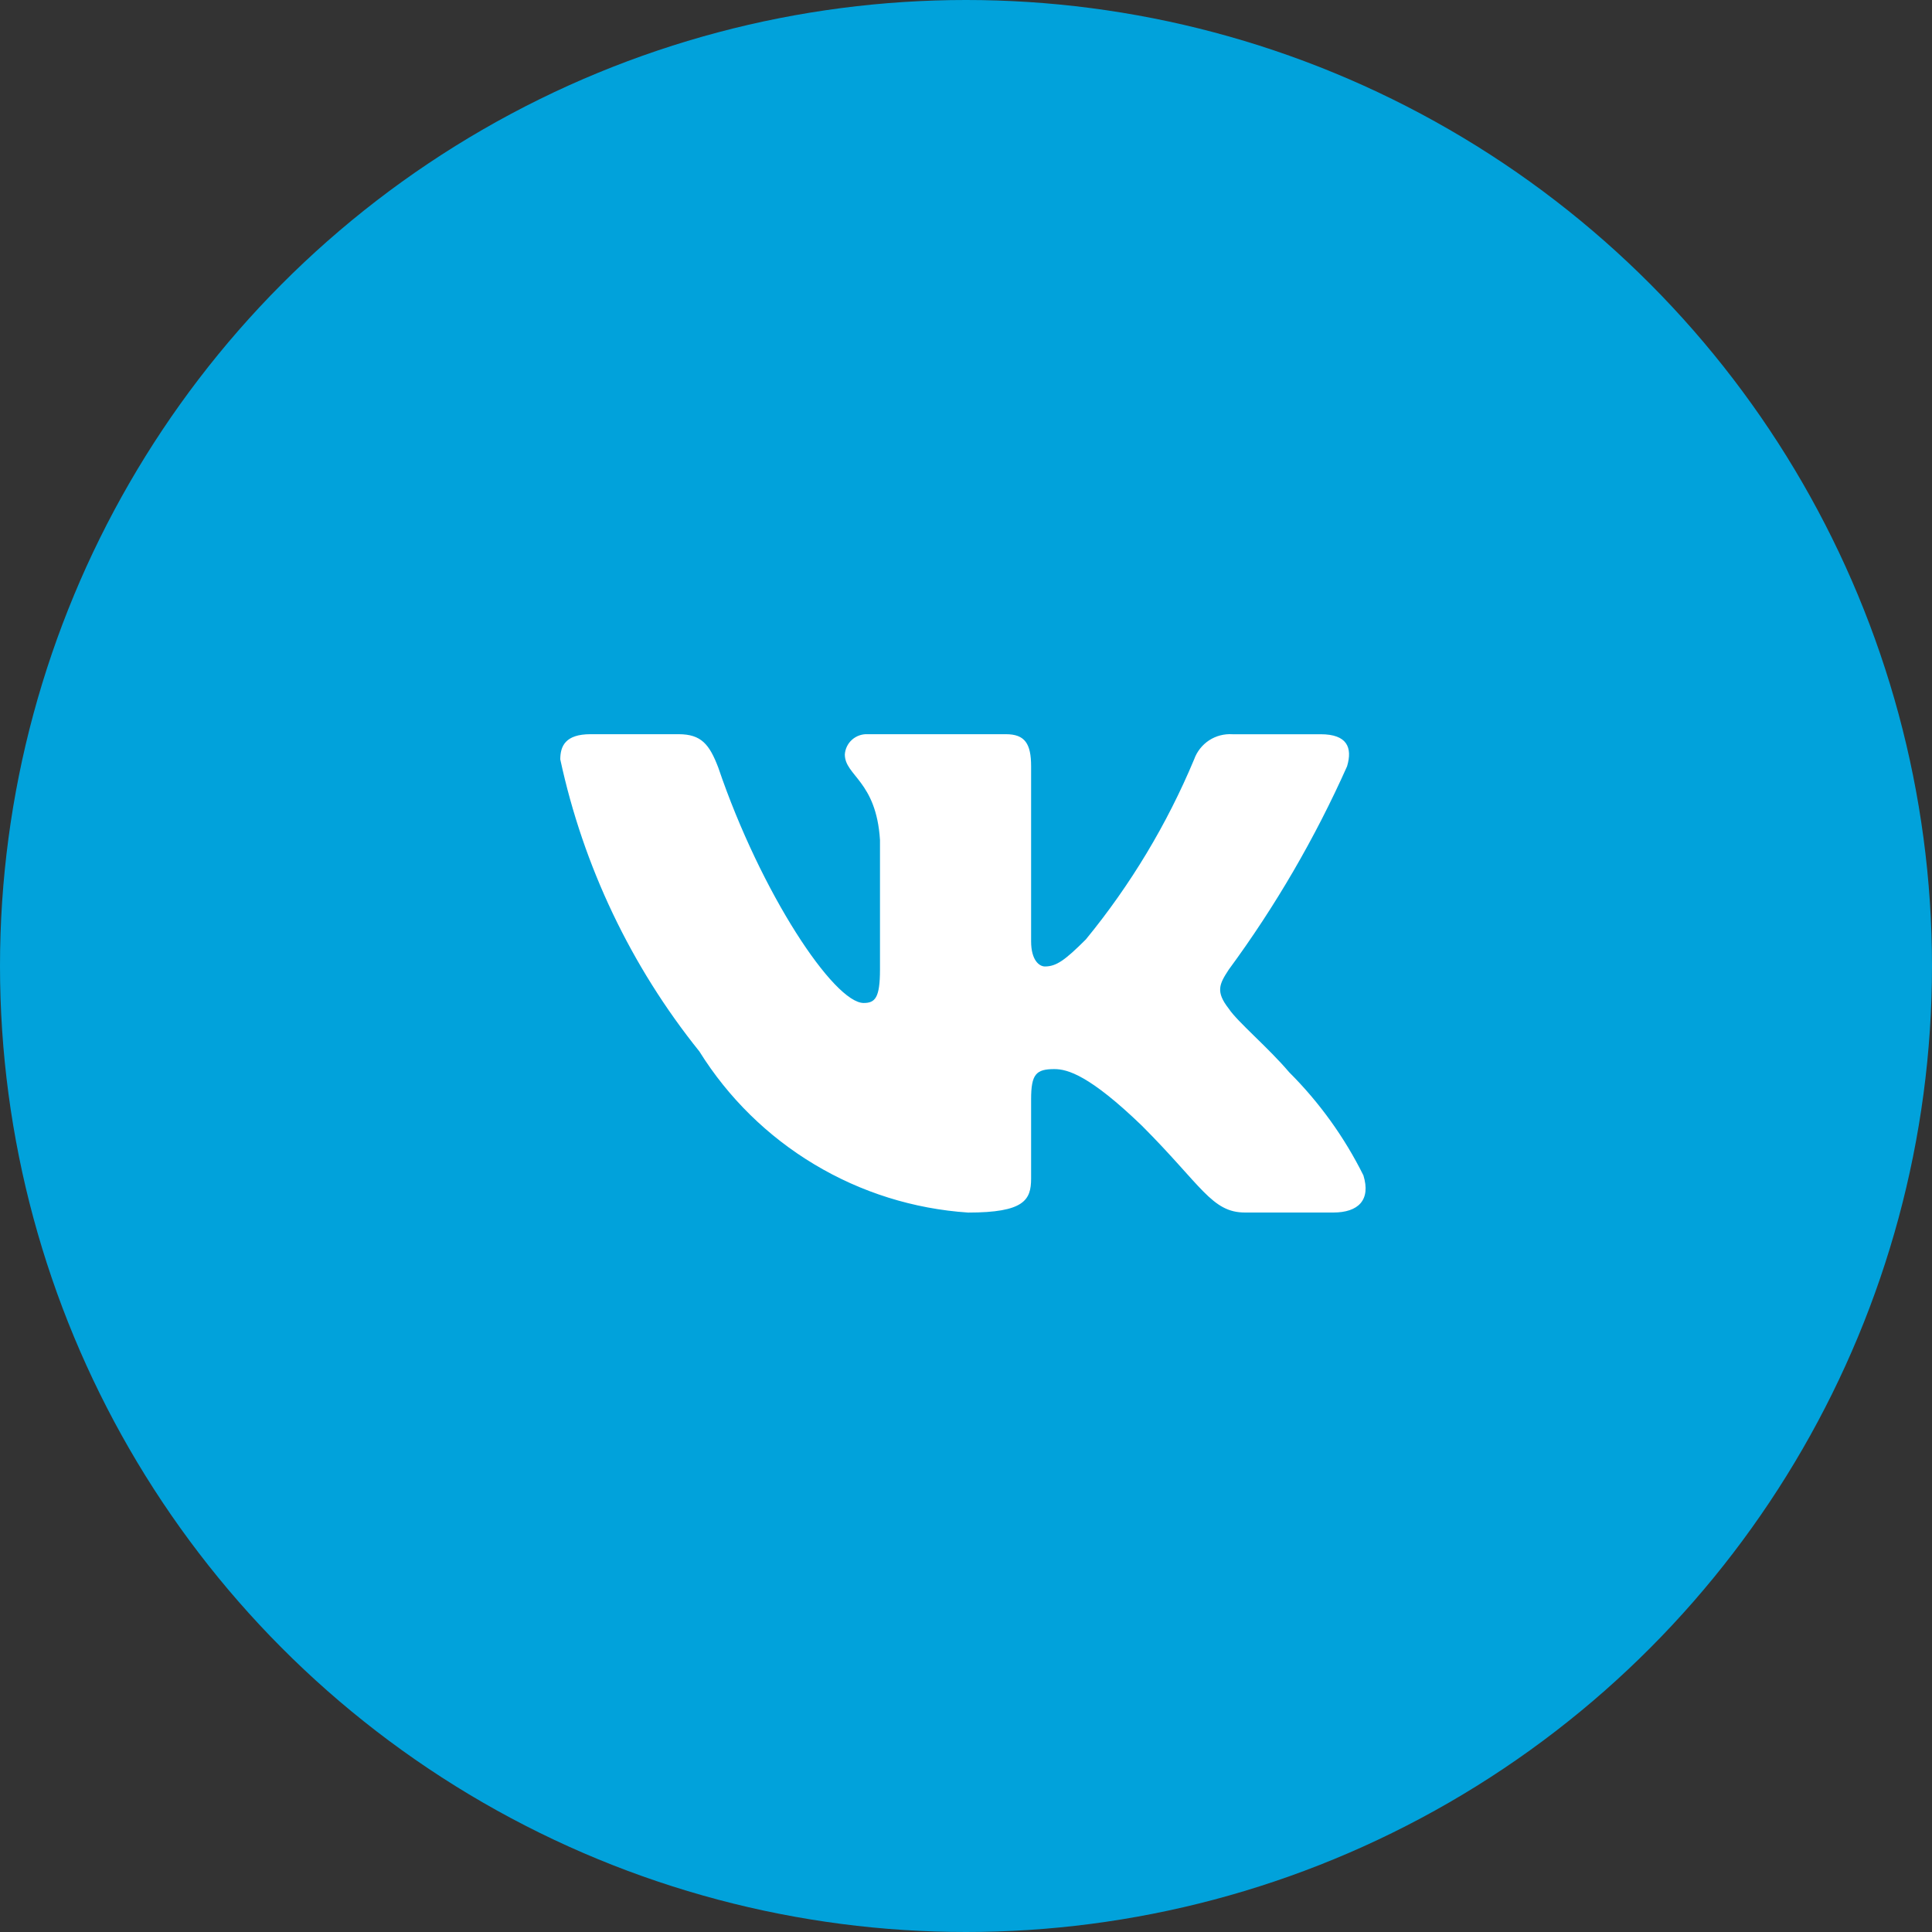
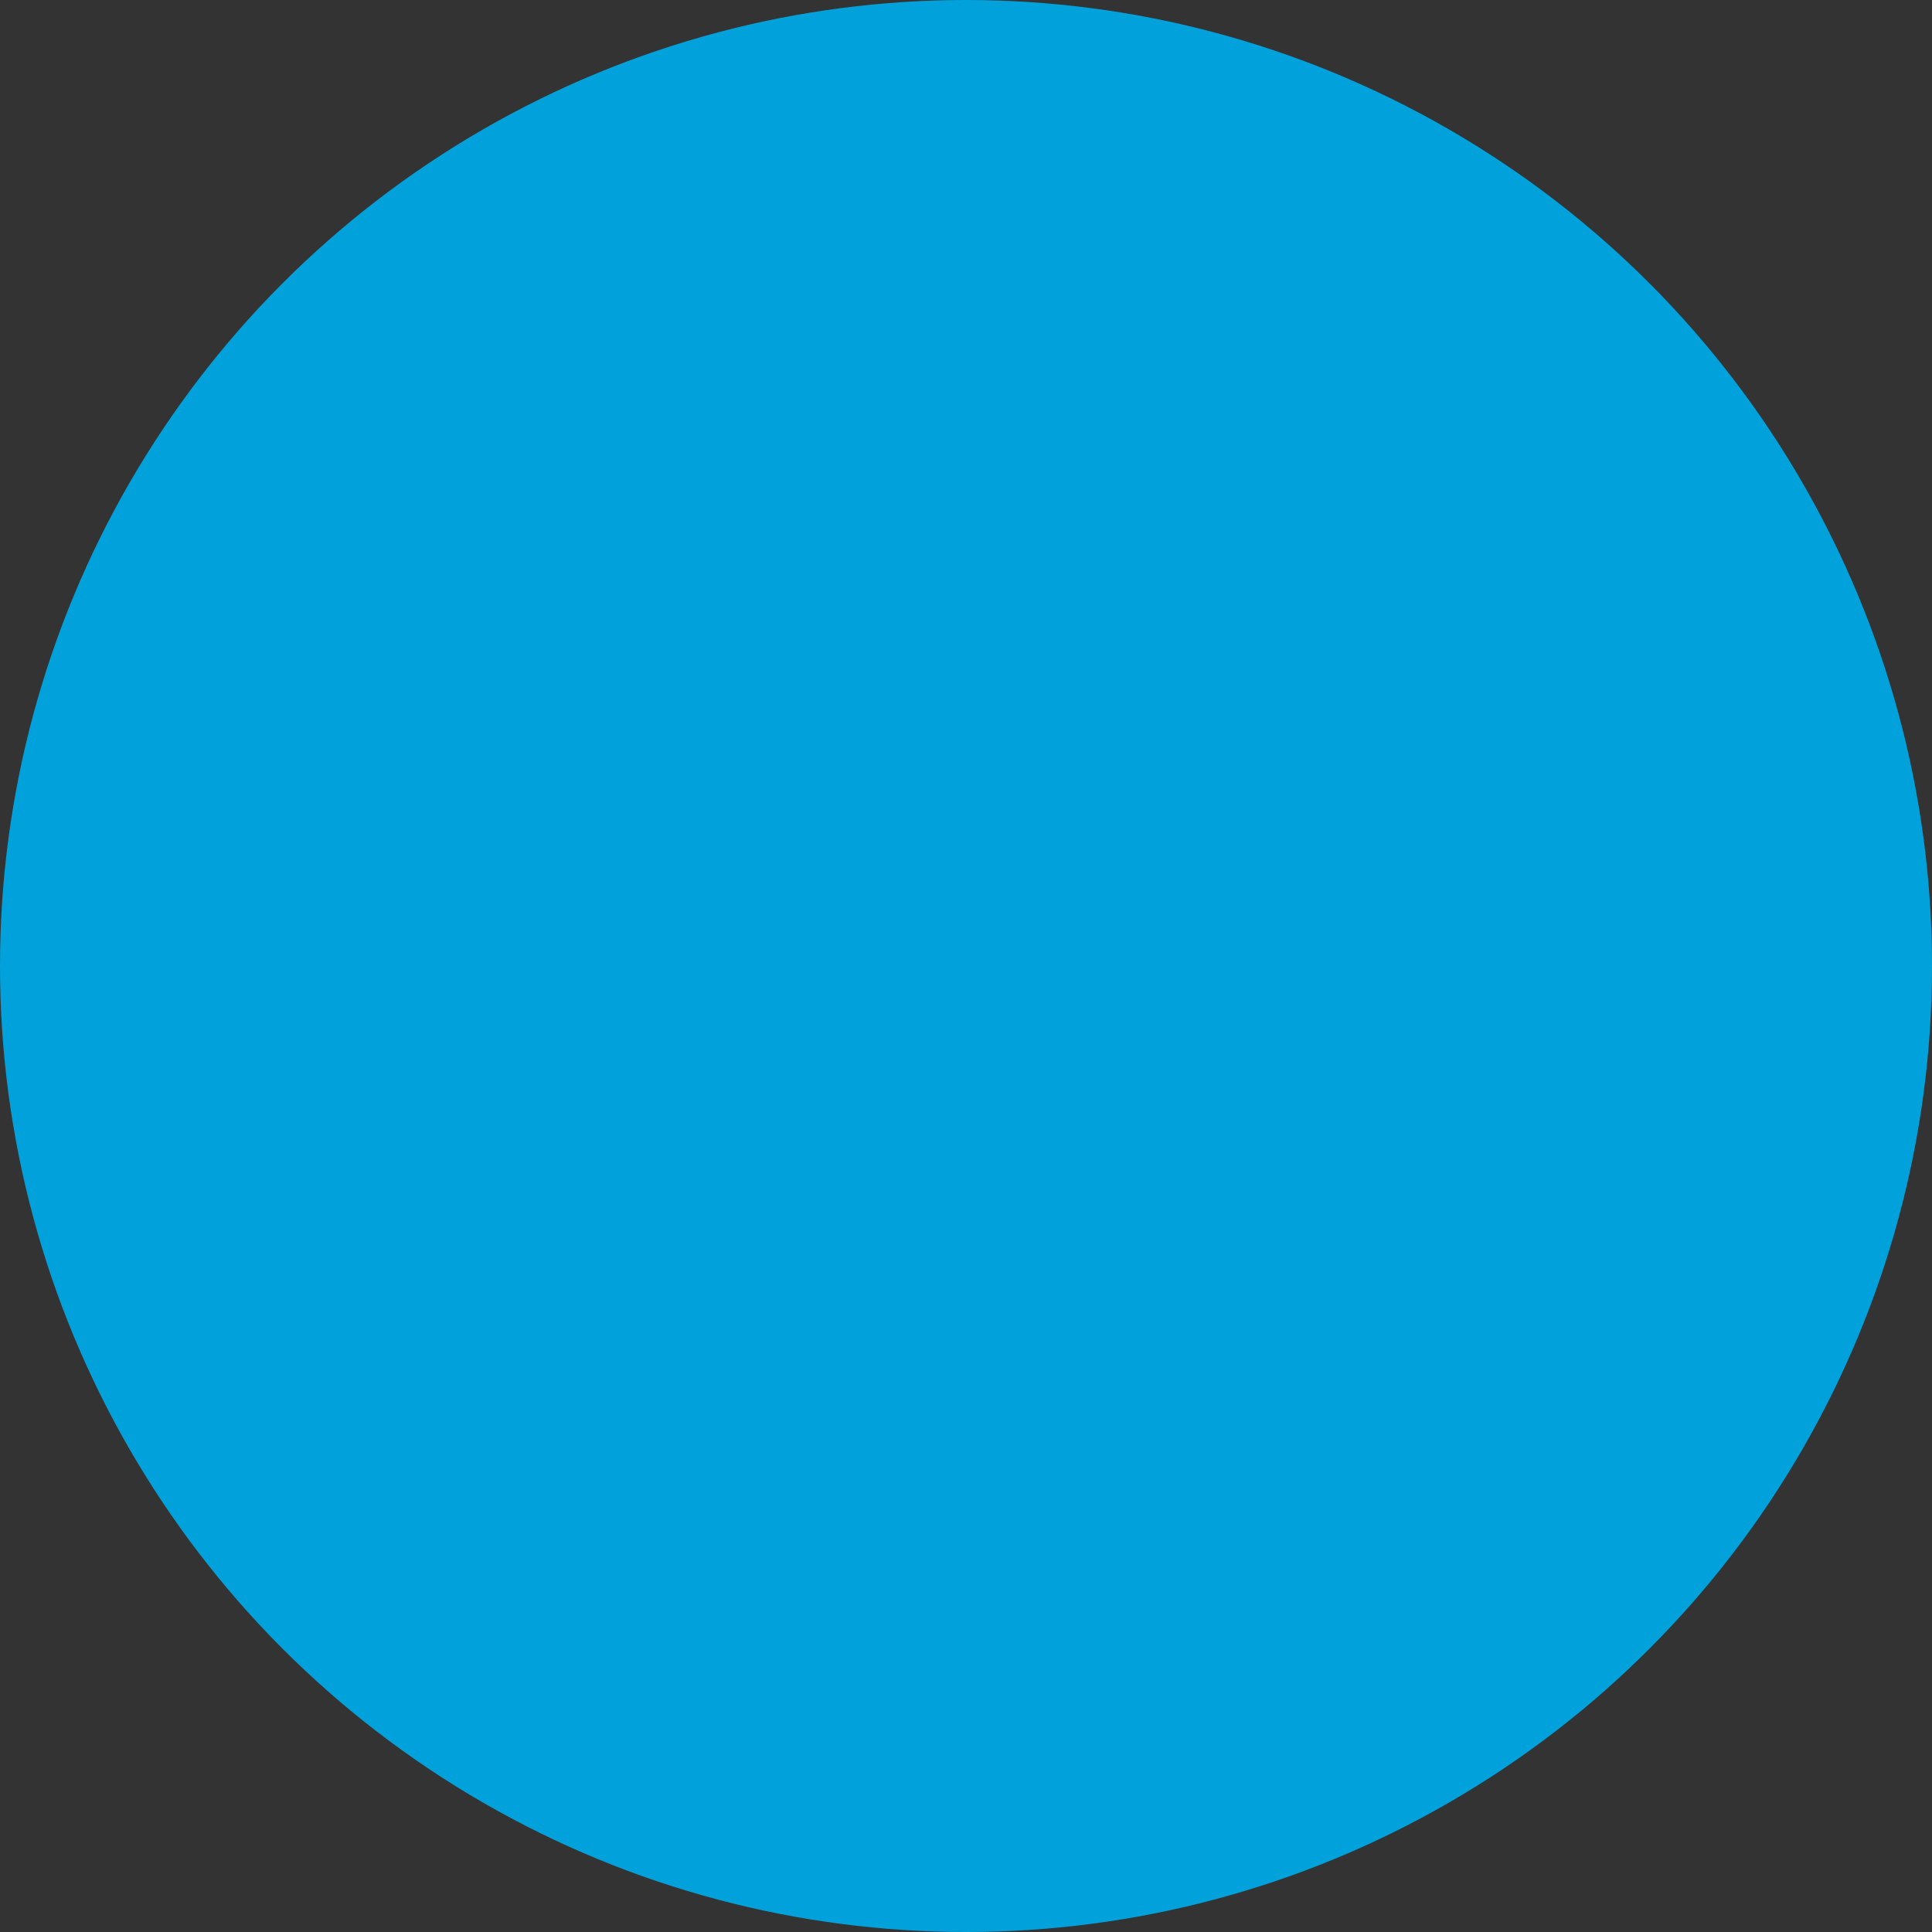
<svg xmlns="http://www.w3.org/2000/svg" width="50" height="50" viewBox="0 0 50 50" fill="none">
  <rect x="0" y="0" width="50" height="50" fill="#333333" stroke="none" />
  <circle cx="25" cy="25" r="25" fill="#01A2DB" />
-   <path d="M34.504 31.38H32.222C31.359 31.38 31.099 30.681 29.552 29.133C28.2 27.83 27.629 27.668 27.287 27.668C26.814 27.668 26.685 27.798 26.685 28.449V30.501C26.685 31.056 26.505 31.381 25.055 31.381C23.648 31.287 22.284 30.86 21.075 30.134C19.866 29.41 18.846 28.408 18.1 27.211C16.328 25.006 15.096 22.418 14.5 19.653C14.5 19.311 14.63 19.001 15.282 19.001H17.562C18.148 19.001 18.359 19.262 18.589 19.865C19.696 23.123 21.585 25.957 22.352 25.957C22.646 25.957 22.774 25.827 22.774 25.094V21.738C22.677 20.207 21.864 20.078 21.864 19.524C21.874 19.378 21.941 19.242 22.05 19.144C22.16 19.047 22.303 18.995 22.449 19.001H26.033C26.523 19.001 26.685 19.245 26.685 19.831V24.361C26.685 24.85 26.895 25.012 27.043 25.012C27.337 25.012 27.563 24.85 28.102 24.312C29.257 22.903 30.201 21.334 30.904 19.652C30.976 19.451 31.112 19.278 31.291 19.16C31.471 19.043 31.683 18.988 31.897 19.002H34.178C34.862 19.002 35.007 19.344 34.862 19.832C34.032 21.691 33.006 23.455 31.8 25.094C31.554 25.469 31.456 25.664 31.8 26.104C32.026 26.446 32.826 27.114 33.363 27.749C34.145 28.529 34.794 29.431 35.285 30.419C35.481 31.055 35.155 31.38 34.504 31.38Z" fill="white" />
</svg>